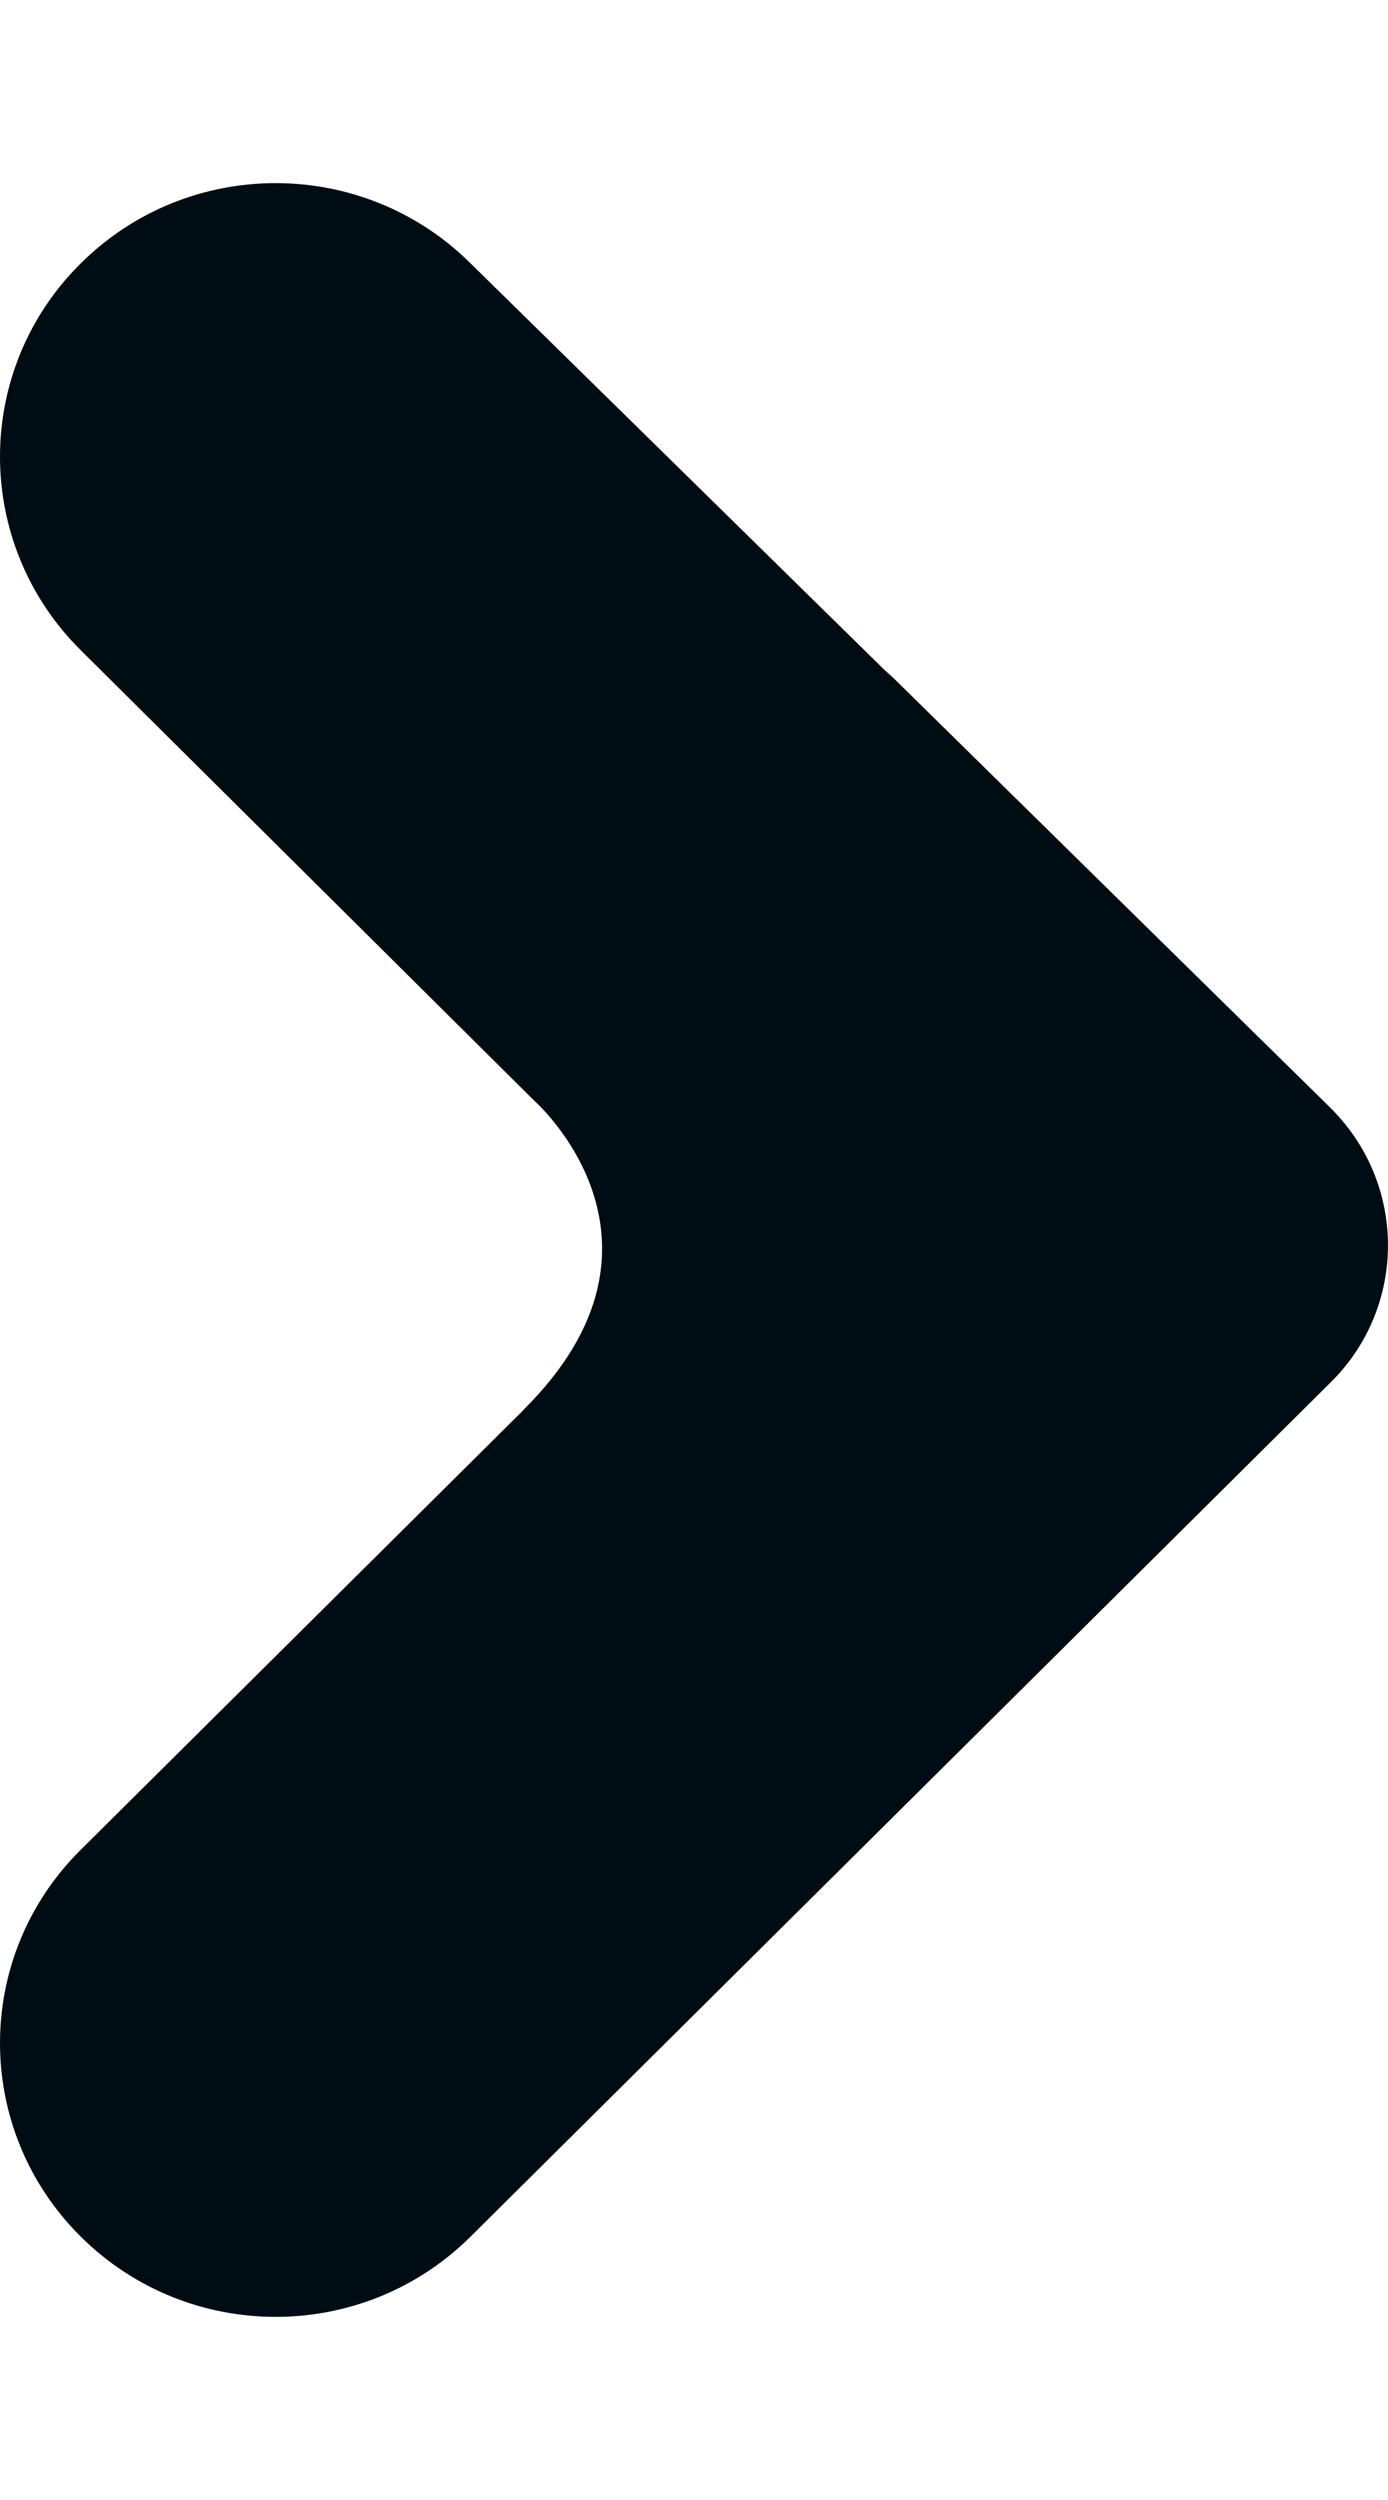
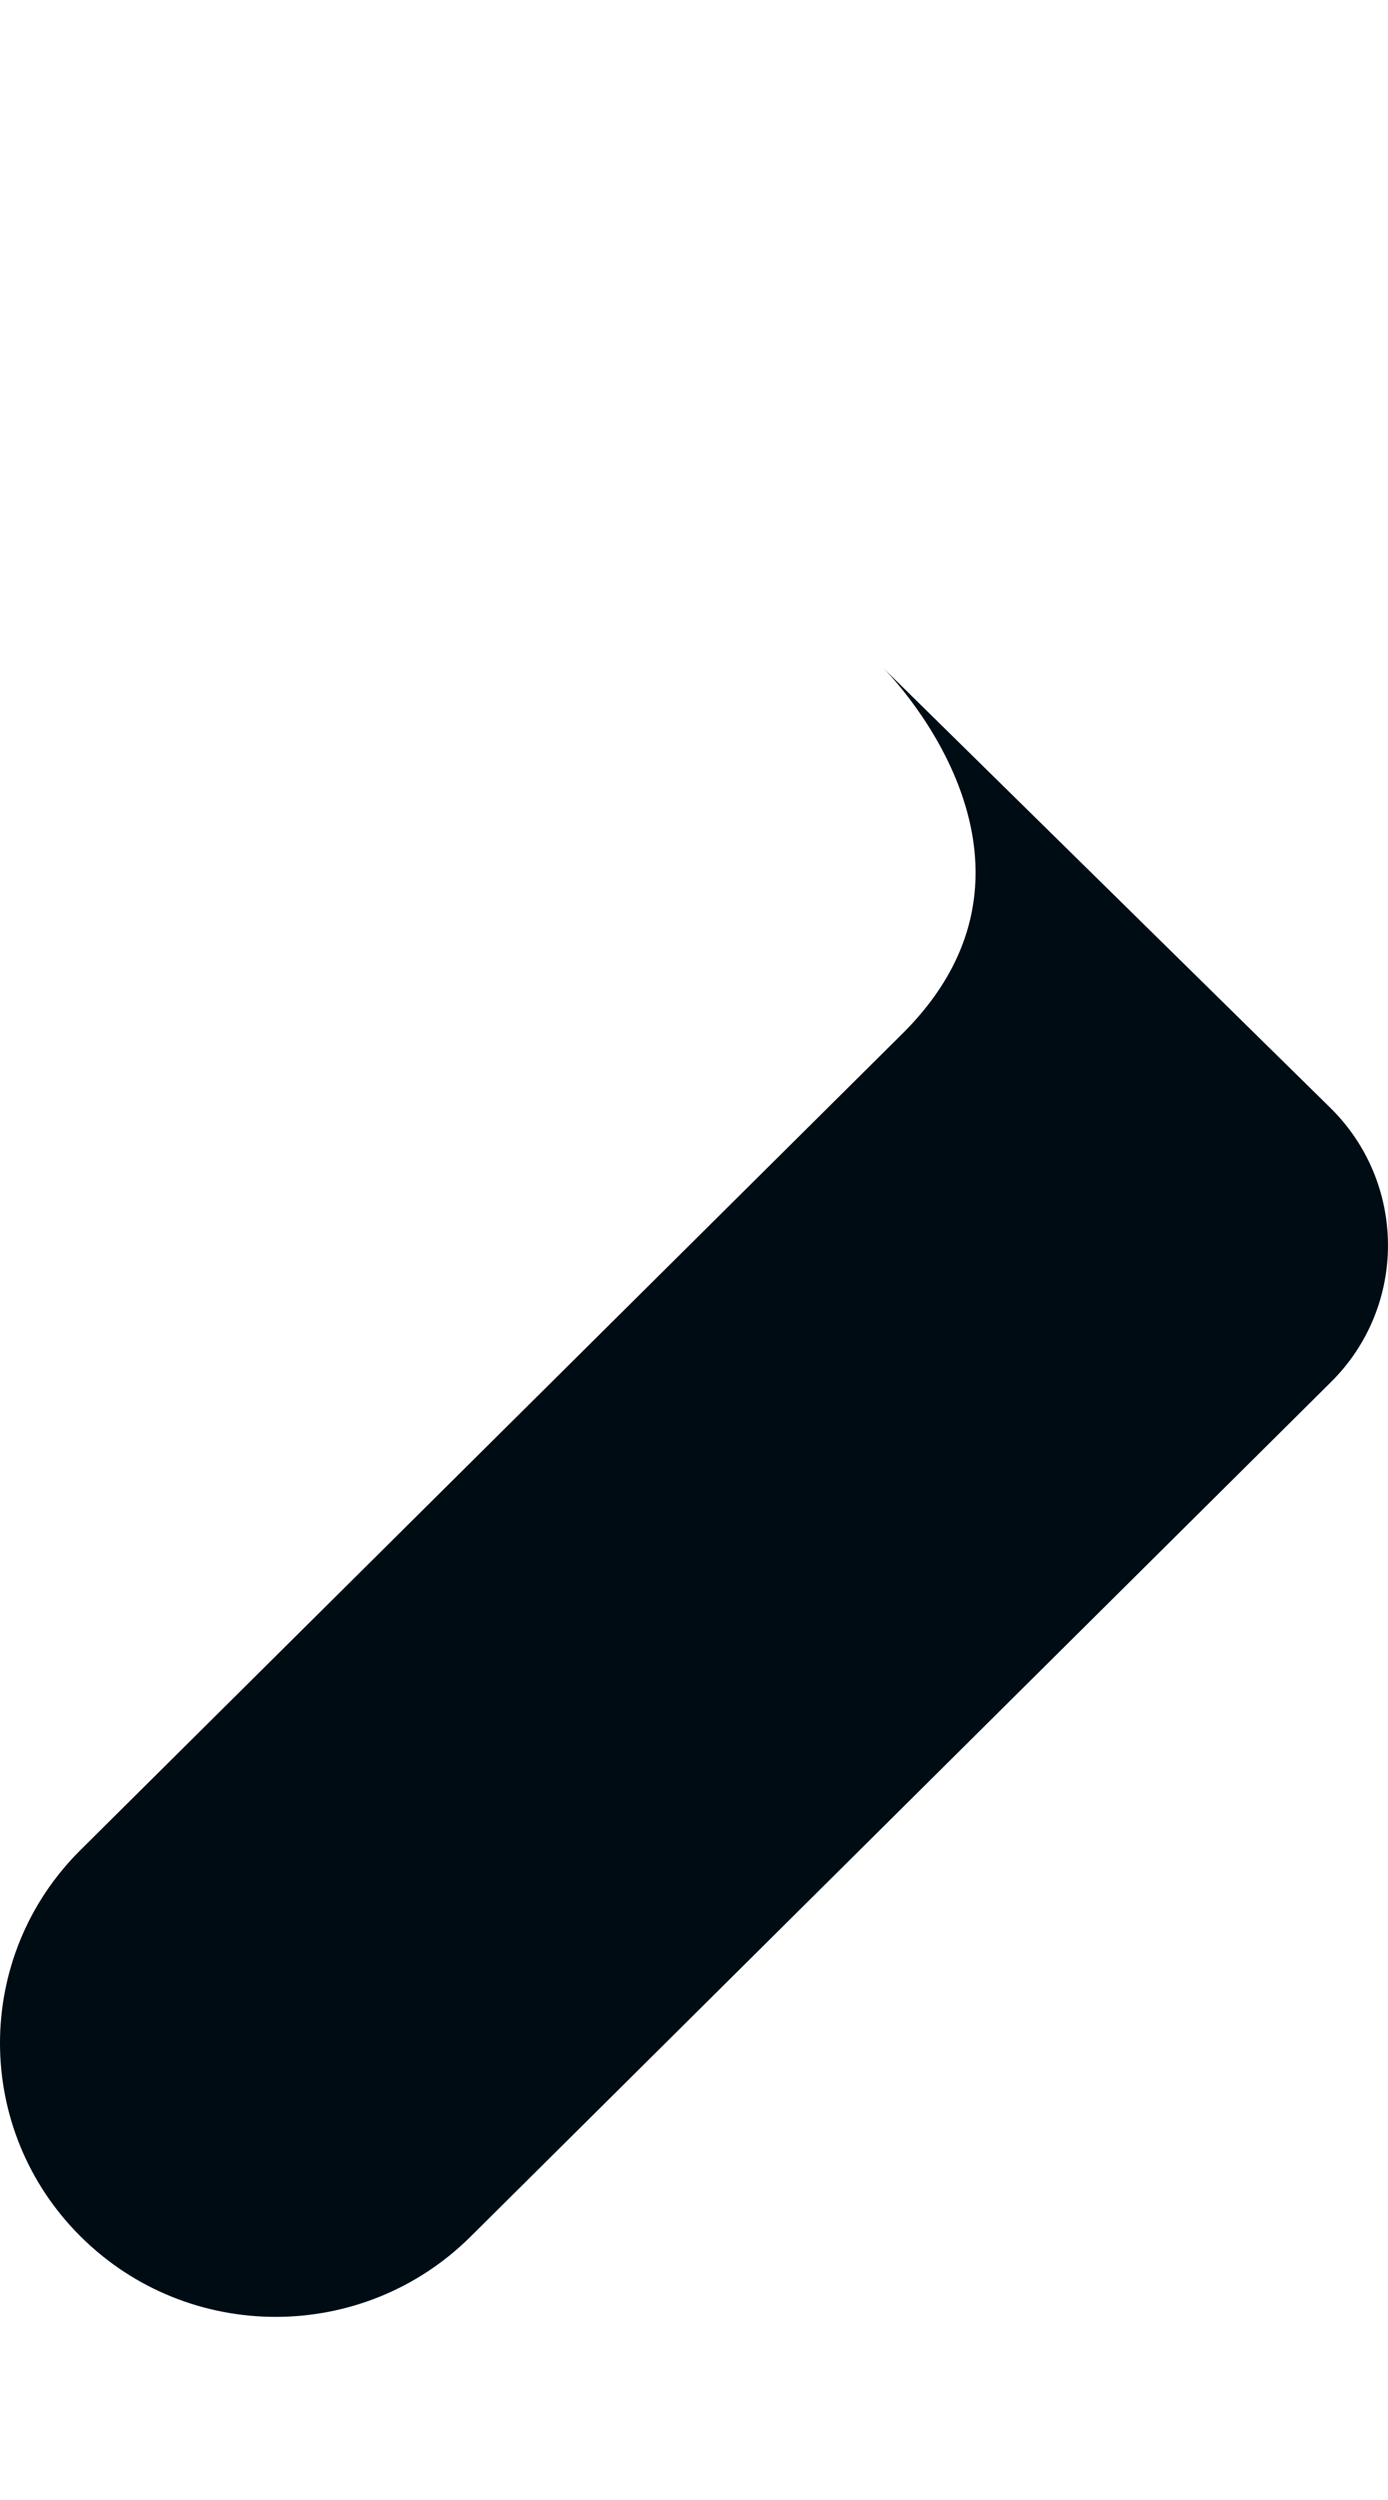
<svg xmlns="http://www.w3.org/2000/svg" width="5" height="9" viewBox="0 0 5 9" fill="none">
-   <path d="M0.291 0.948C-0.097 1.332 -0.097 1.956 0.291 2.341L1.927 3.965C1.927 3.965 2.497 4.469 1.887 5.074L3.378 6.37L4.788 4.97C5.062 4.698 5.062 4.256 4.788 3.984L1.695 0.948C1.307 0.563 0.679 0.563 0.291 0.948Z" fill="#000C14" />
  <path d="M0.291 8.052C0.679 8.437 1.307 8.437 1.695 8.052L4.794 4.976C5.071 4.702 5.068 4.255 4.788 3.984L3.181 2.404C3.181 2.404 3.882 3.094 3.251 3.721L0.291 6.659C-0.097 7.043 -0.097 7.667 0.291 8.052Z" fill="#000C14" />
</svg>